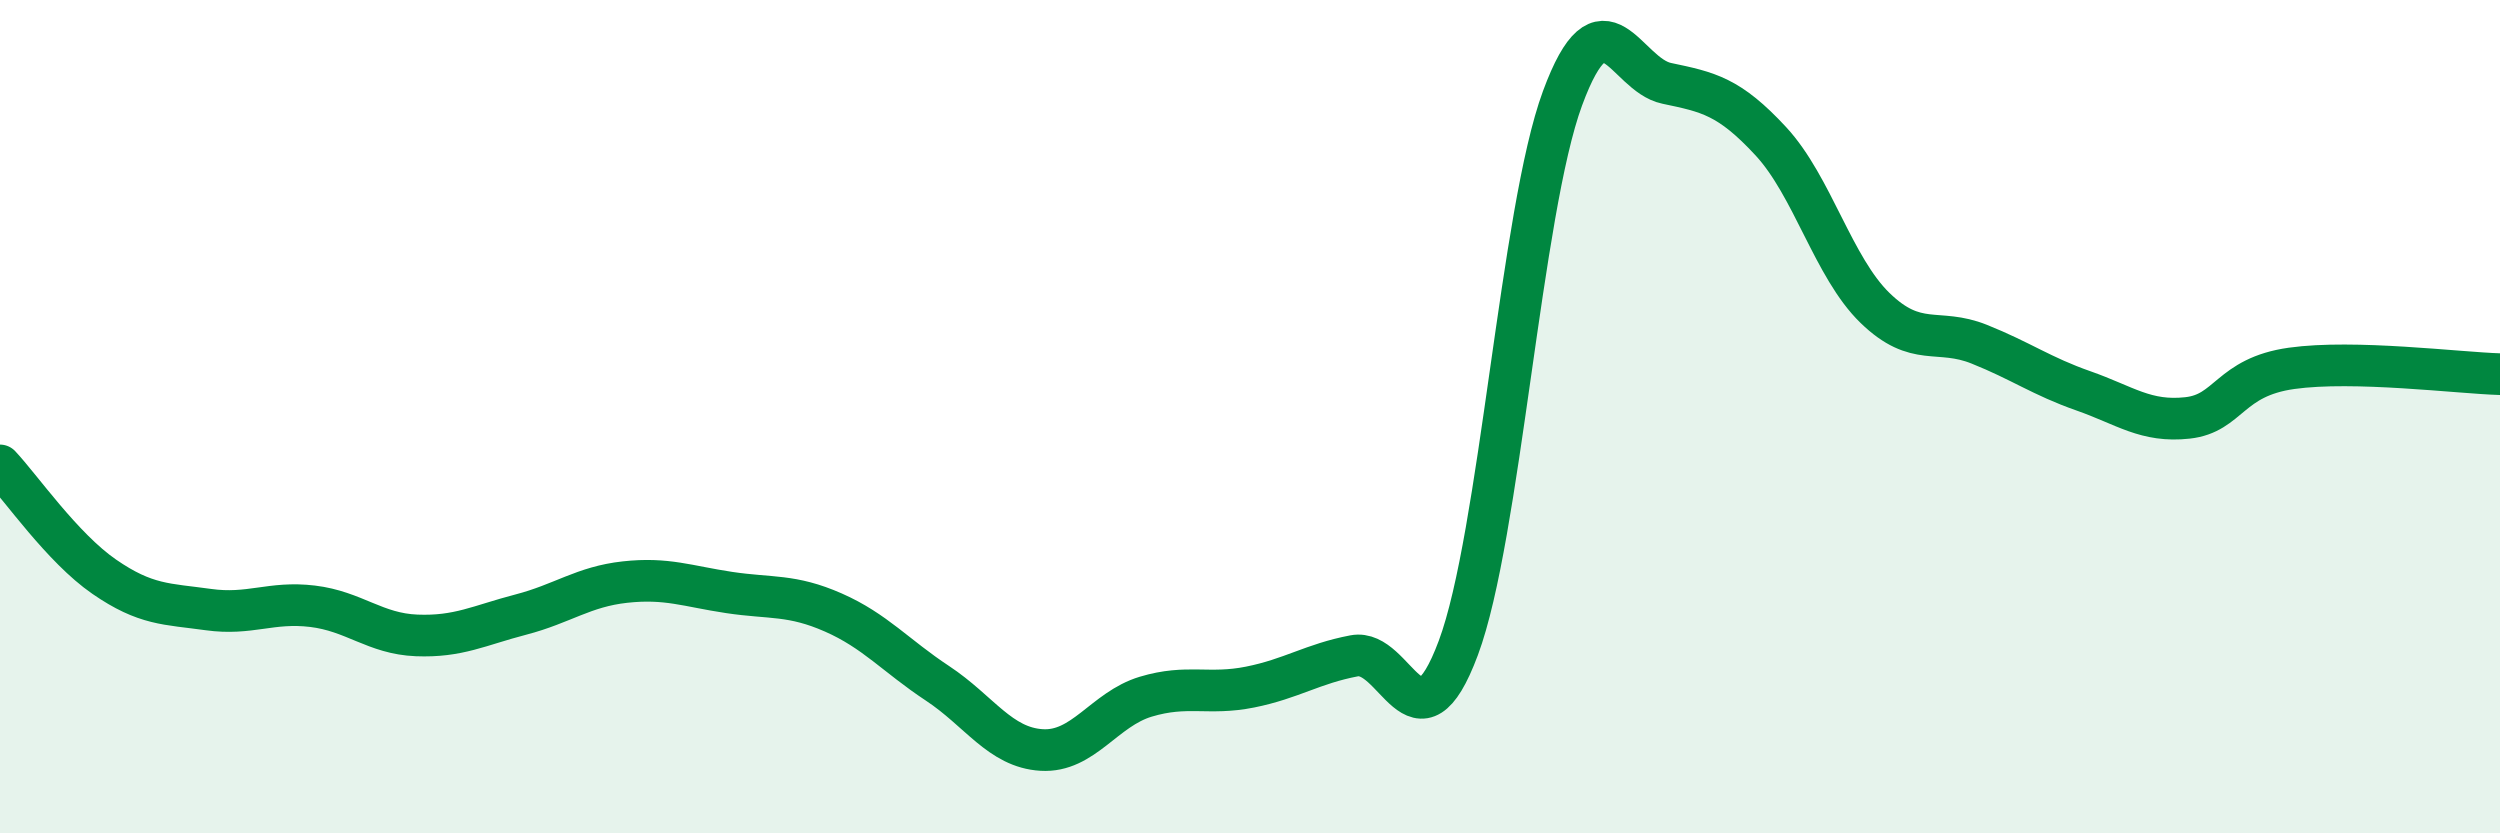
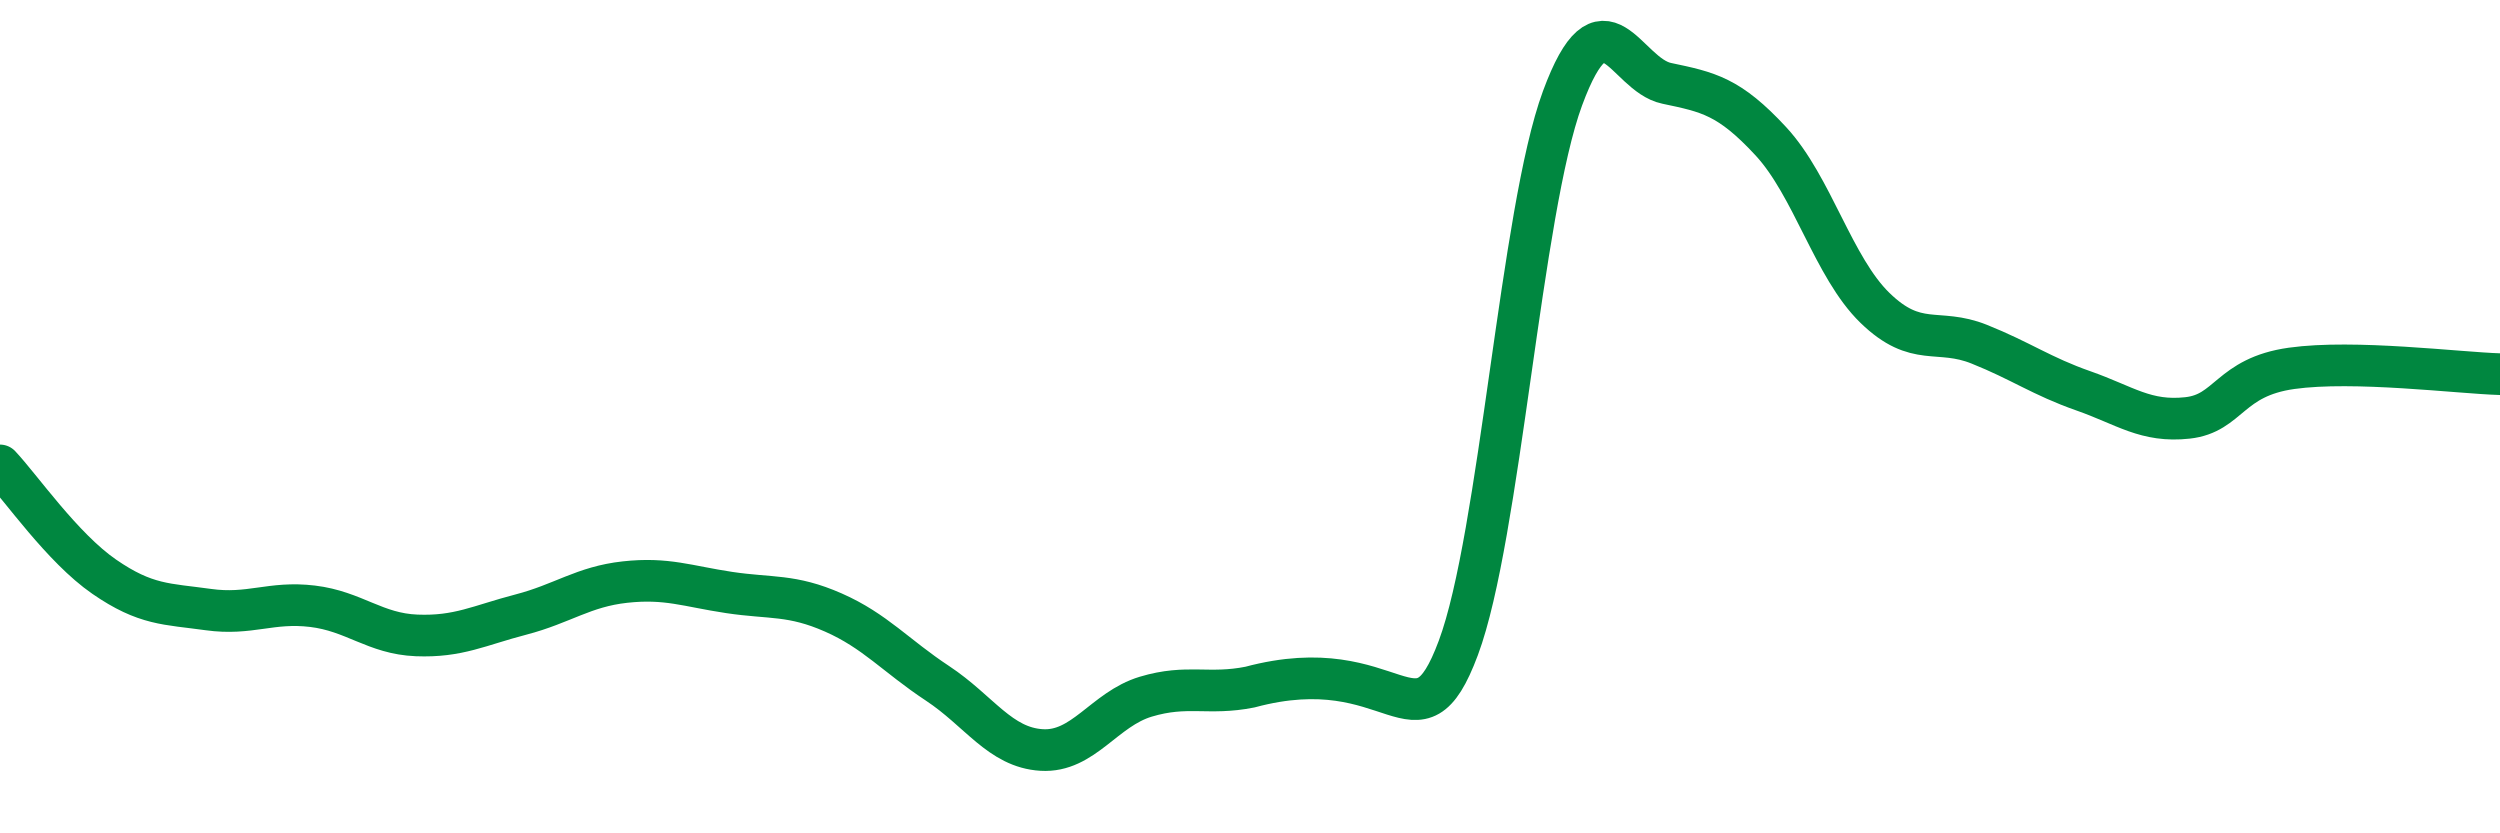
<svg xmlns="http://www.w3.org/2000/svg" width="60" height="20" viewBox="0 0 60 20">
-   <path d="M 0,11.17 C 0.5,11.7 1.5,13.15 2.5,13.84 C 3.5,14.53 4,14.49 5,14.63 C 6,14.77 6.5,14.43 7.5,14.55 C 8.5,14.67 9,15.21 10,15.25 C 11,15.29 11.5,15.01 12.5,14.75 C 13.5,14.49 14,14.08 15,13.97 C 16,13.86 16.5,14.07 17.5,14.22 C 18.5,14.37 19,14.26 20,14.7 C 21,15.14 21.5,15.74 22.5,16.4 C 23.5,17.06 24,17.94 25,18 C 26,18.06 26.5,17.02 27.5,16.72 C 28.5,16.42 29,16.69 30,16.49 C 31,16.29 31.5,15.93 32.5,15.74 C 33.5,15.55 34,18.23 35,15.55 C 36,12.87 36.5,5.07 37.5,2.36 C 38.5,-0.35 39,1.79 40,2 C 41,2.21 41.5,2.31 42.5,3.39 C 43.5,4.47 44,6.42 45,7.39 C 46,8.36 46.5,7.86 47.5,8.26 C 48.5,8.66 49,9.03 50,9.38 C 51,9.73 51.5,10.14 52.5,10.03 C 53.5,9.92 53.5,9.05 55,8.84 C 56.5,8.63 59,8.95 60,8.98L60 20L0 20Z" fill="#008740" opacity="0.1" stroke-linecap="round" stroke-linejoin="round" />
-   <path d="M 0,11.17 C 0.5,11.7 1.5,13.15 2.5,13.84 C 3.5,14.53 4,14.49 5,14.63 C 6,14.77 6.5,14.43 7.5,14.55 C 8.5,14.67 9,15.21 10,15.25 C 11,15.29 11.5,15.01 12.5,14.75 C 13.5,14.49 14,14.08 15,13.97 C 16,13.86 16.5,14.07 17.5,14.22 C 18.5,14.37 19,14.26 20,14.7 C 21,15.14 21.5,15.74 22.5,16.4 C 23.5,17.06 24,17.94 25,18 C 26,18.06 26.5,17.02 27.5,16.72 C 28.5,16.42 29,16.69 30,16.49 C 31,16.29 31.5,15.93 32.5,15.74 C 33.5,15.55 34,18.23 35,15.55 C 36,12.87 36.5,5.07 37.5,2.36 C 38.5,-0.35 39,1.79 40,2 C 41,2.21 41.5,2.31 42.5,3.39 C 43.5,4.47 44,6.42 45,7.39 C 46,8.36 46.5,7.86 47.5,8.26 C 48.5,8.66 49,9.03 50,9.38 C 51,9.73 51.5,10.14 52.5,10.03 C 53.5,9.92 53.5,9.05 55,8.84 C 56.5,8.63 59,8.95 60,8.98" stroke="#008740" stroke-width="1" fill="none" stroke-linecap="round" stroke-linejoin="round" />
+   <path d="M 0,11.17 C 0.5,11.7 1.5,13.15 2.5,13.84 C 3.5,14.53 4,14.49 5,14.63 C 6,14.77 6.5,14.43 7.5,14.55 C 8.5,14.67 9,15.21 10,15.25 C 11,15.29 11.5,15.01 12.5,14.75 C 13.5,14.49 14,14.08 15,13.97 C 16,13.86 16.5,14.07 17.5,14.22 C 18.5,14.37 19,14.26 20,14.7 C 21,15.14 21.5,15.74 22.5,16.4 C 23.5,17.06 24,17.94 25,18 C 26,18.06 26.5,17.02 27.5,16.72 C 28.5,16.42 29,16.69 30,16.49 C 33.5,15.55 34,18.23 35,15.55 C 36,12.87 36.5,5.07 37.5,2.36 C 38.5,-0.35 39,1.79 40,2 C 41,2.21 41.5,2.31 42.5,3.39 C 43.5,4.47 44,6.42 45,7.39 C 46,8.36 46.5,7.86 47.5,8.26 C 48.5,8.66 49,9.03 50,9.38 C 51,9.73 51.5,10.14 52.5,10.03 C 53.5,9.92 53.5,9.05 55,8.84 C 56.5,8.63 59,8.95 60,8.98" stroke="#008740" stroke-width="1" fill="none" stroke-linecap="round" stroke-linejoin="round" />
</svg>